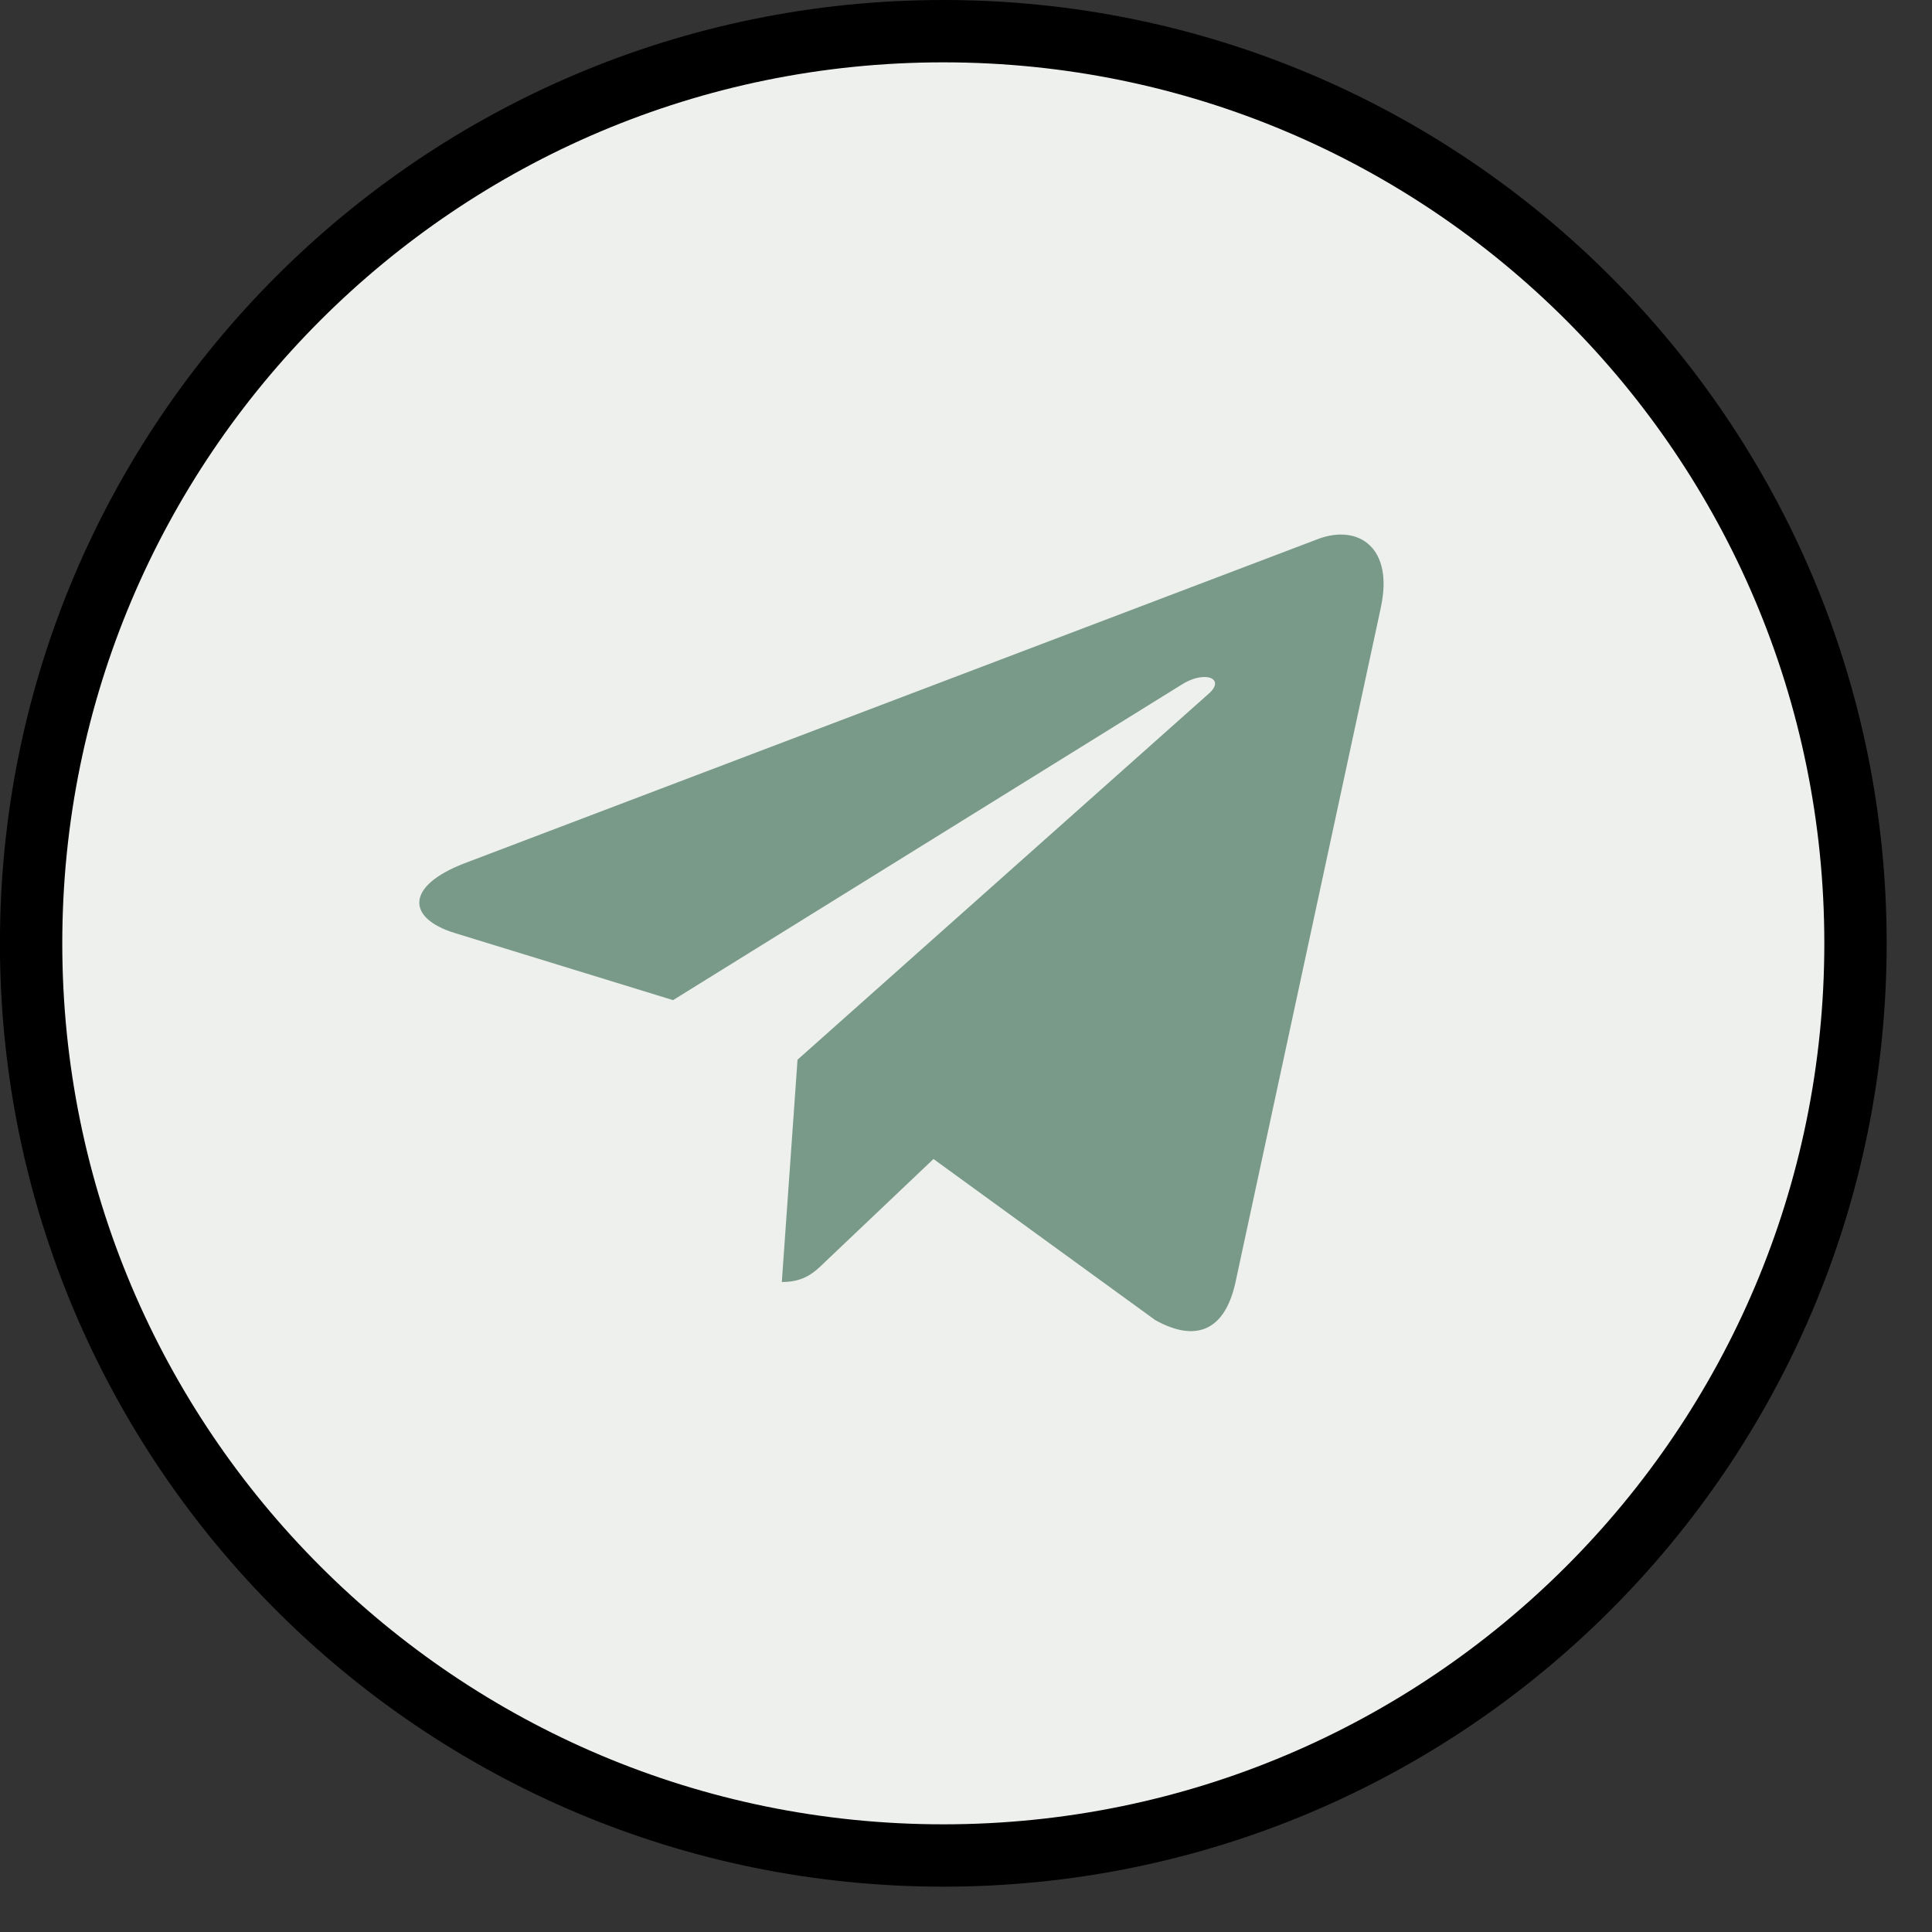
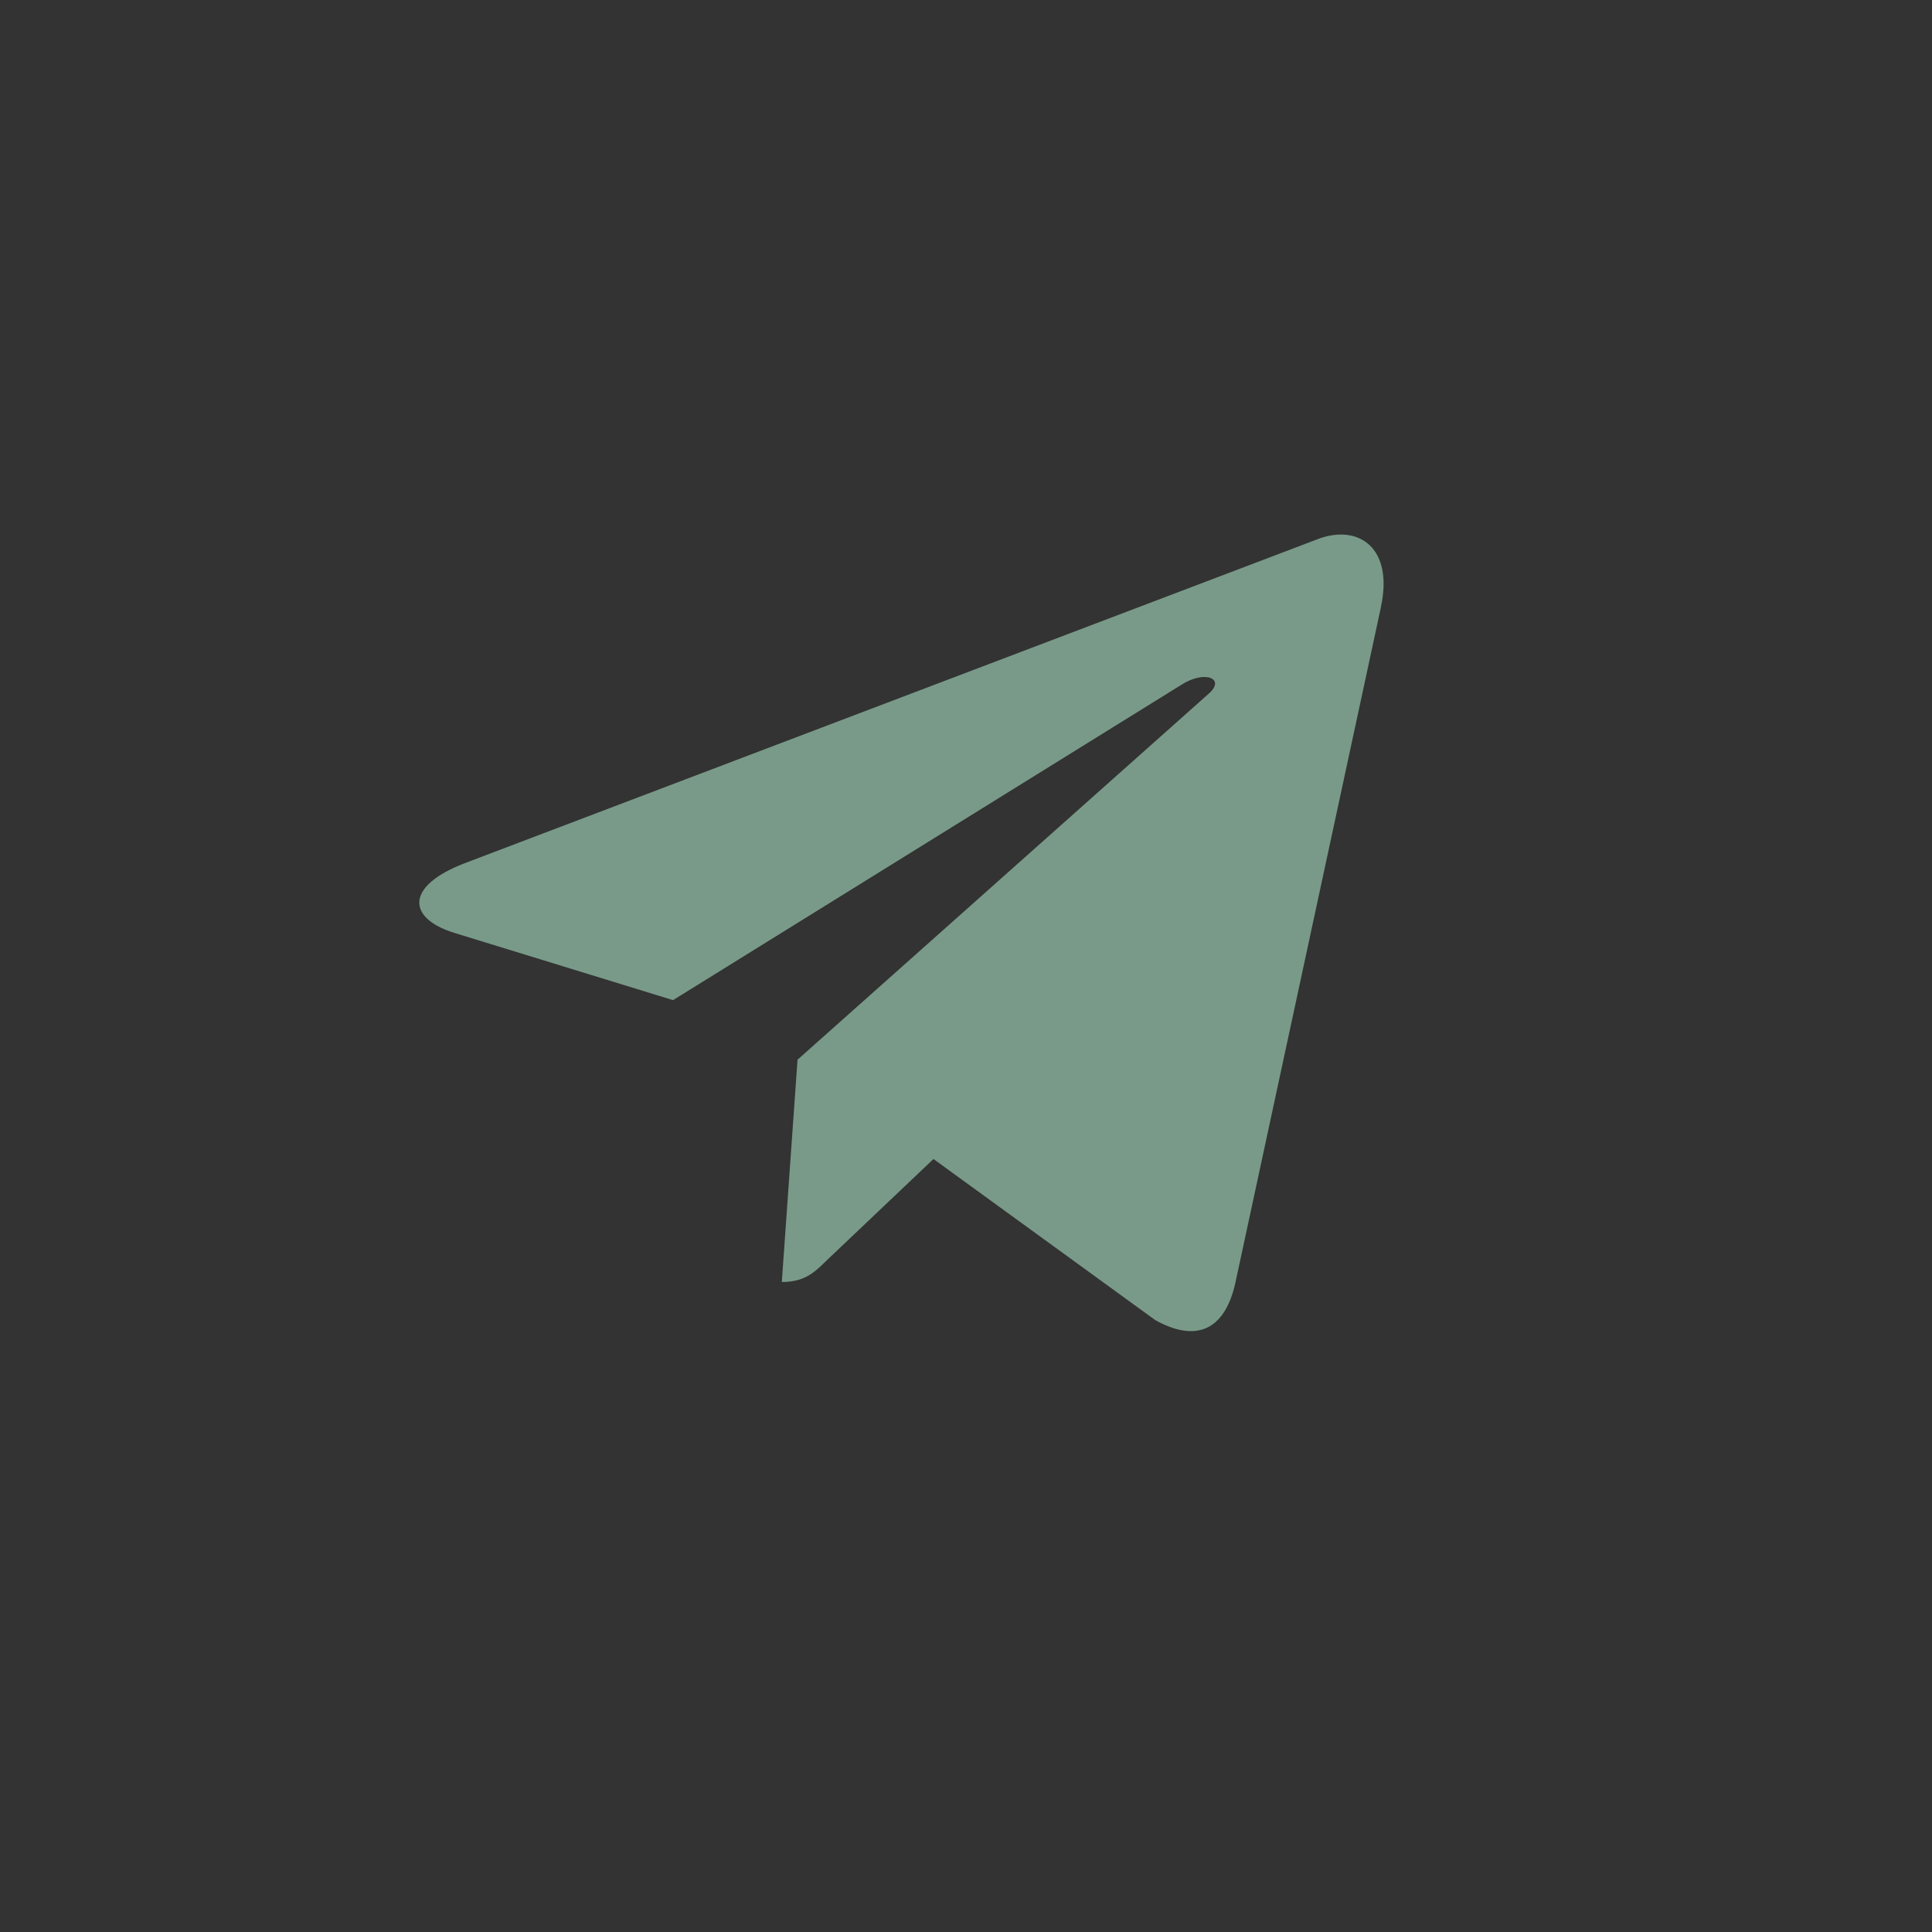
<svg xmlns="http://www.w3.org/2000/svg" width="30" height="30" viewBox="0 0 30 30" fill="none">
  <rect x="0" y="0" width="30" height="30" fill="#333333" stroke="none" />
  <g clip-path="url(#clip0_434_23)">
-     <path d="M28.812 14.648C28.812 6.825 22.47 0.484 14.648 0.484C6.825 0.484 0.483 6.825 0.483 14.648C0.483 22.471 6.825 28.812 14.648 28.812C22.47 28.812 28.812 22.471 28.812 14.648Z" fill="#EEF0ED" stroke="black" stroke-width="0.968" />
    <path d="M7.208 13.407L20.487 8.362C21.103 8.143 21.642 8.51 21.442 9.429L21.443 9.428L19.182 19.923C19.015 20.667 18.566 20.848 17.938 20.498L14.495 17.997L12.834 19.574C12.65 19.755 12.496 19.907 12.14 19.907L12.384 16.455L18.766 10.774C19.043 10.534 18.703 10.398 18.337 10.638L10.451 15.53L7.052 14.485C6.314 14.254 6.298 13.758 7.208 13.407Z" fill="#799A89" />
  </g>
  <defs>
    <clipPath id="clip0_434_23">
      <rect width="30" height="30" fill="white" />
    </clipPath>
  </defs>
</svg>